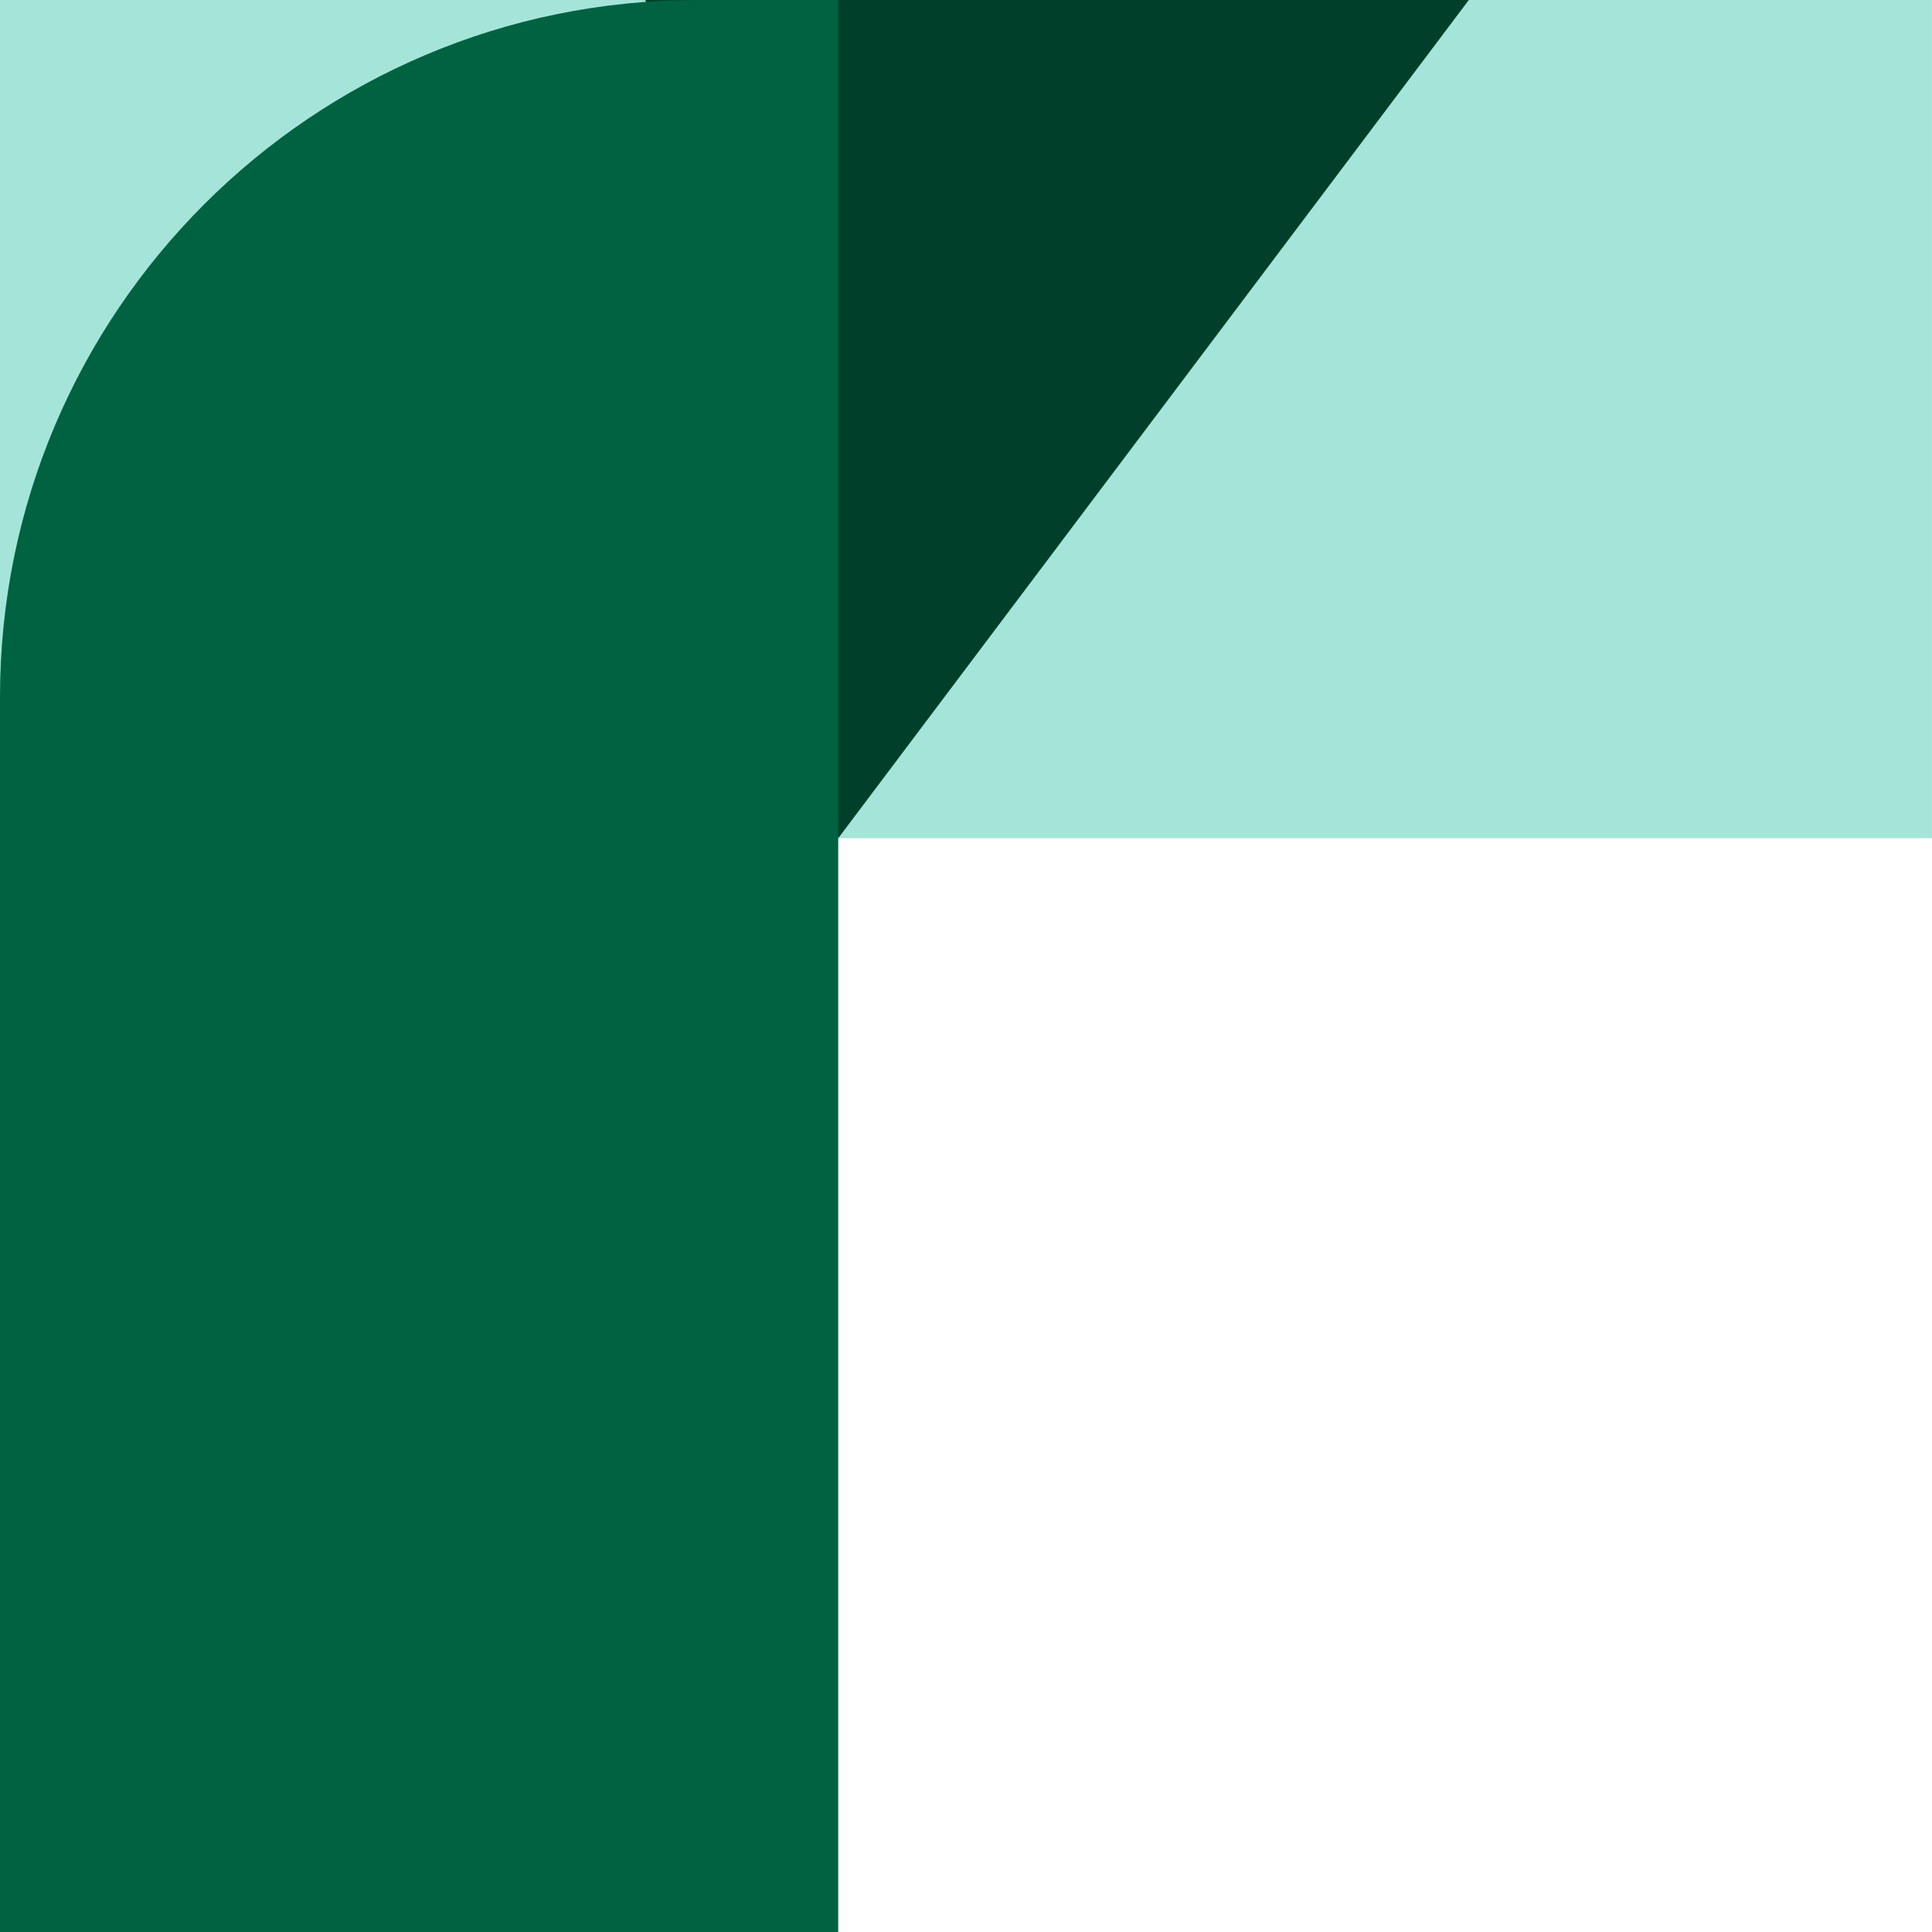
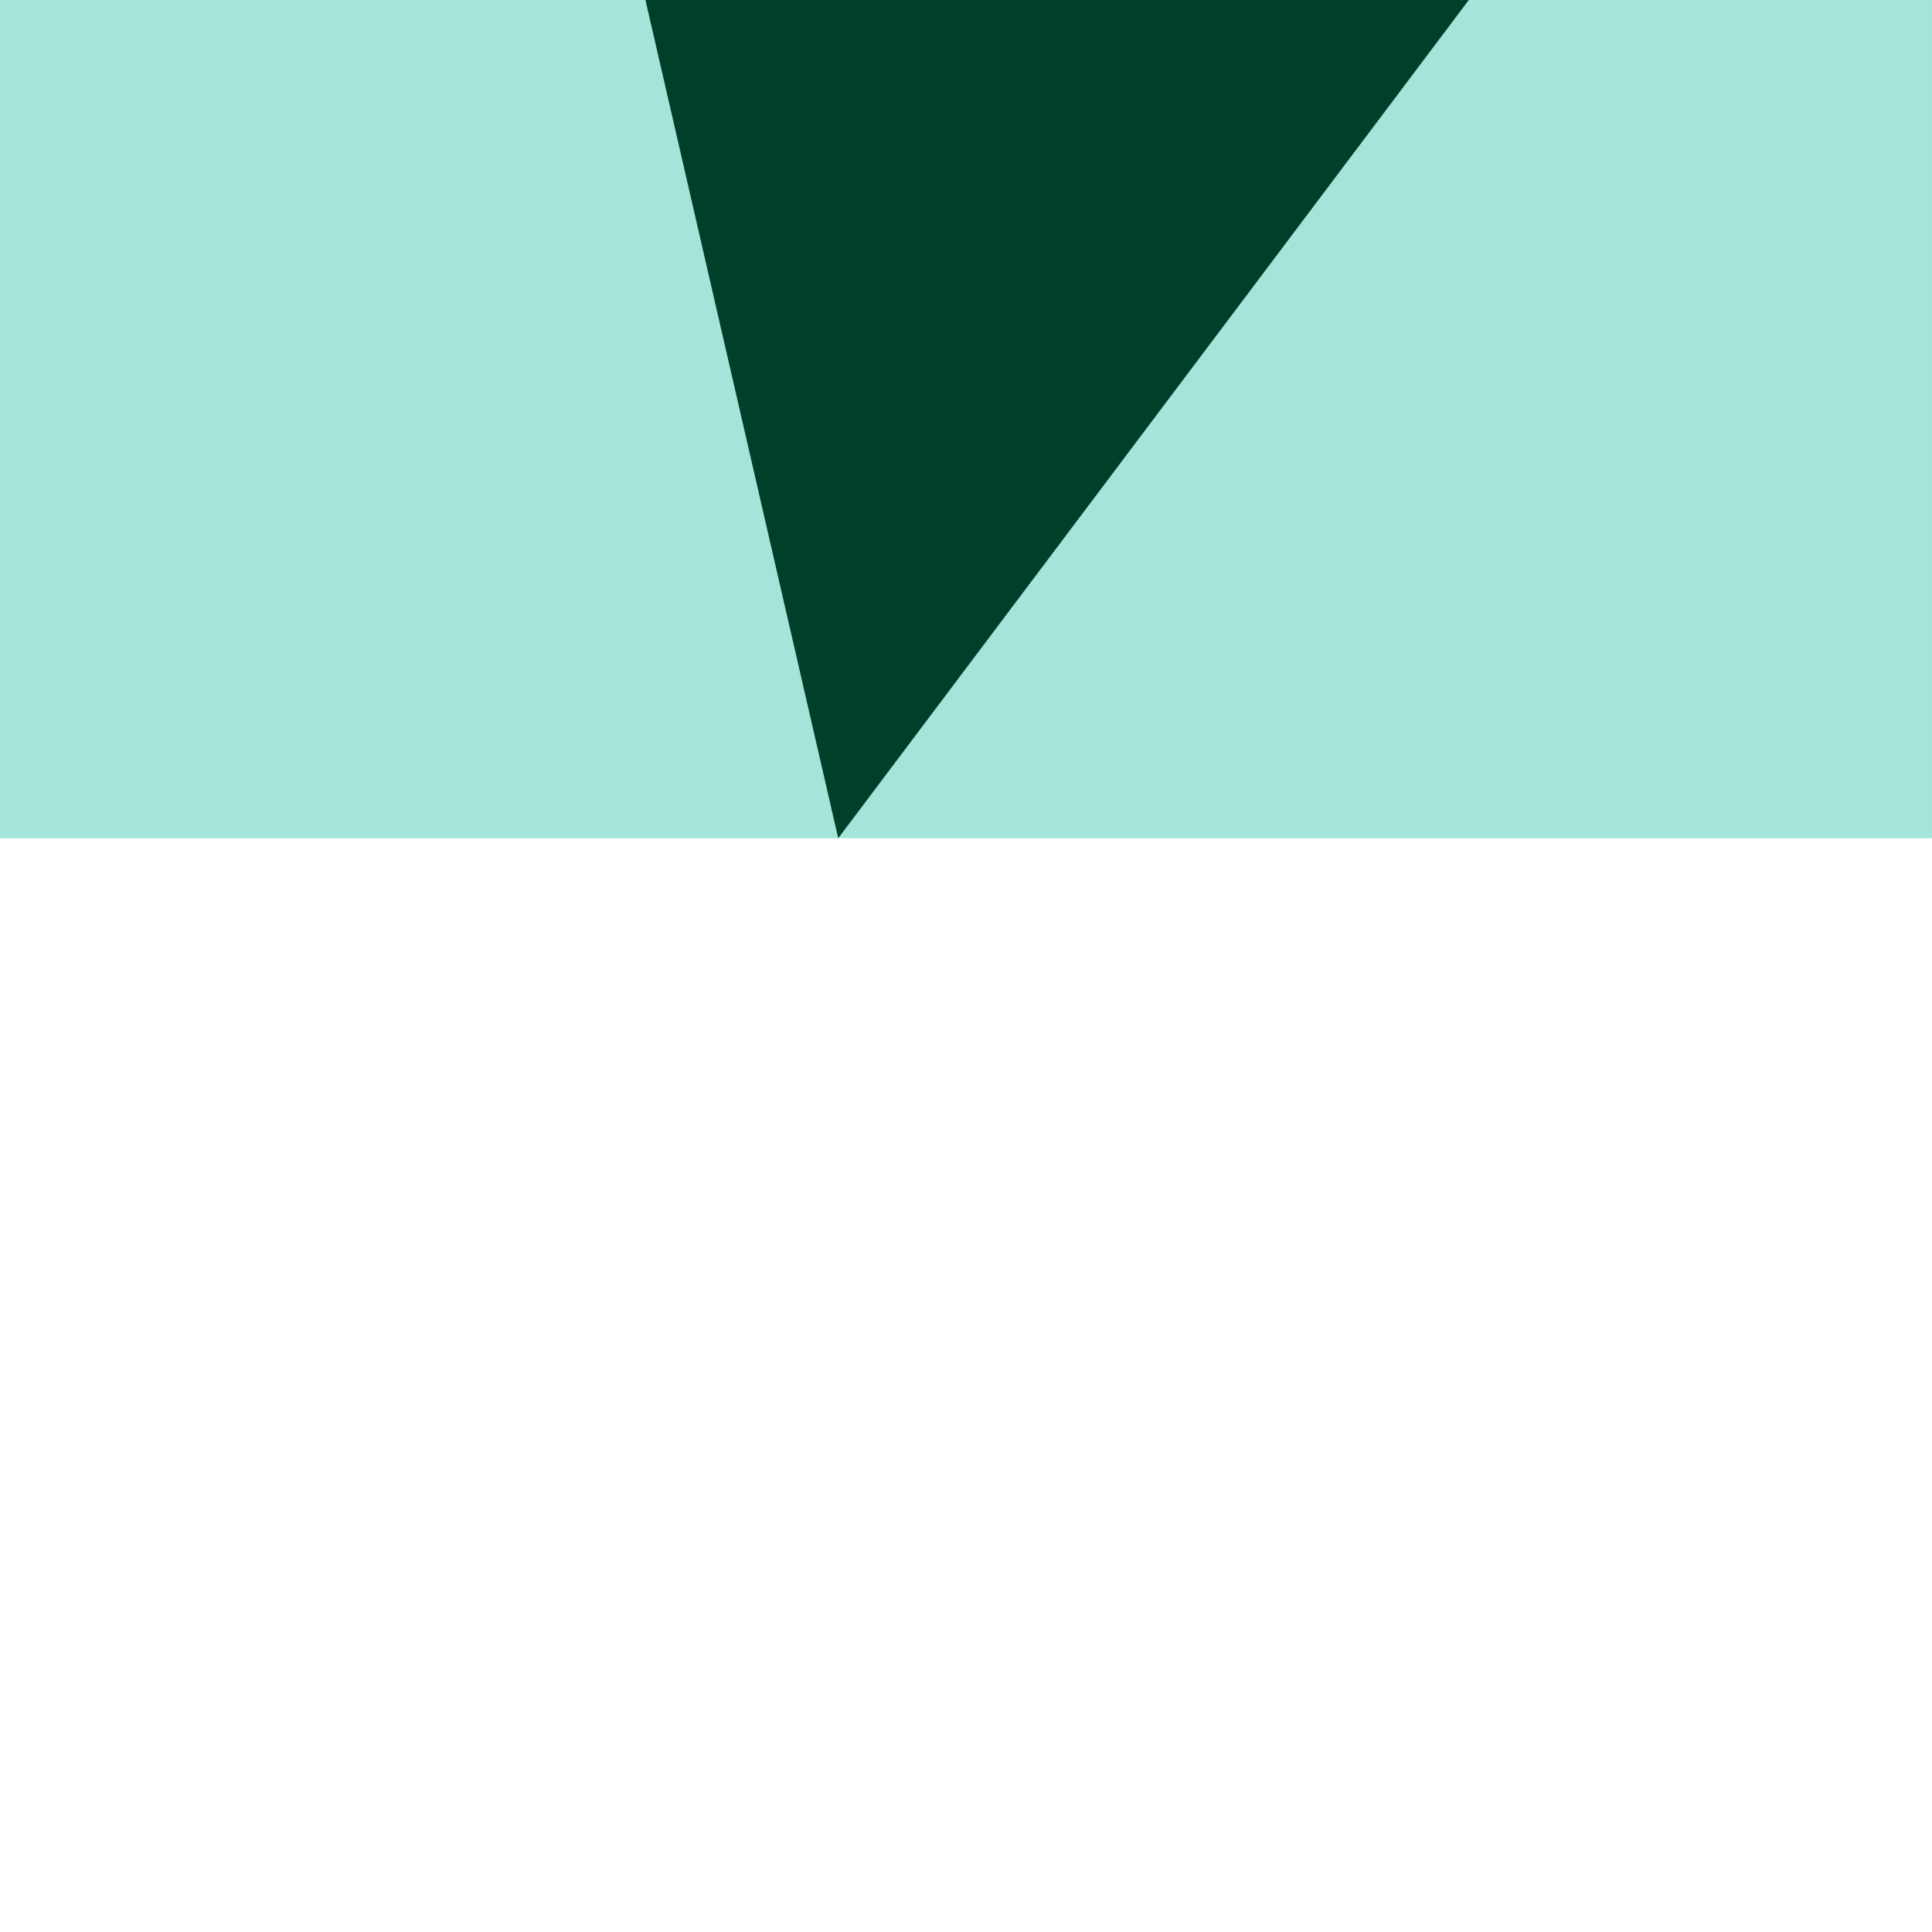
<svg xmlns="http://www.w3.org/2000/svg" id="uuid-708288d2-41e1-48c2-b6c2-b9b35fc91f17" data-name="Capa 2" viewBox="0 0 578.36 578.36">
  <defs>
    <style>      .uuid-51987f83-2ae5-49a2-9c1f-e6e7995c2e30 {        fill: #003f2a;      }      .uuid-a4e69276-3d18-4767-b874-2e636bbec60c {        fill: #006241;      }      .uuid-1dd77b9b-951c-4d5f-964c-70800b127a81 {        fill: #a5e5d9;      }    </style>
  </defs>
  <g id="uuid-fc951cfb-f8fd-4d2a-ad39-6c89672747ce" data-name="Capa 1">
    <g>
      <rect class="uuid-1dd77b9b-951c-4d5f-964c-70800b127a81" x="163.71" y="-163.71" width="250.93" height="578.36" transform="translate(414.64 -163.71) rotate(90)" />
      <polygon class="uuid-51987f83-2ae5-49a2-9c1f-e6e7995c2e30" points="250.93 250.93 439.7 0 193.22 0 250.93 250.93" />
-       <path class="uuid-a4e69276-3d18-4767-b874-2e636bbec60c" d="M0,0H250.93V369.72c0,115.15-93.49,208.63-208.63,208.63H0V0H0Z" transform="translate(250.93 578.36) rotate(-180)" />
    </g>
  </g>
</svg>